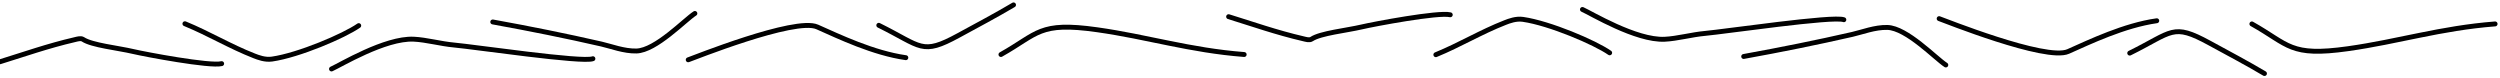
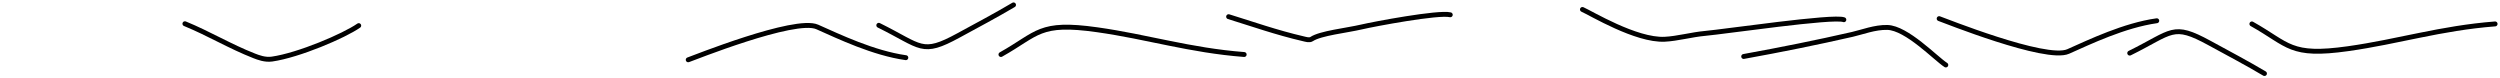
<svg xmlns="http://www.w3.org/2000/svg" width="510" height="16" viewBox="0 0 510 16" fill="none">
  <path d="M250.636 3.402C255.571 4.922 260.358 6.628 265.869 7.907C266.385 8.027 267.124 8.266 267.564 7.974C269.39 6.763 274.666 6.228 277.834 5.485C280.253 4.917 293.454 2.424 295.854 3.017" stroke="black" stroke-linecap="round" />
  <path d="M322.817 1.931C324.493 2.655 333.756 8.287 339.592 8.008C342.186 7.885 345.095 7.057 347.839 6.813C351.879 6.454 374.058 3.184 376.145 4.024" stroke="black" stroke-linecap="round" />
  <path d="M395.586 3.8C396.256 4.006 417.381 12.515 421.906 10.504C426.305 8.549 433.377 5.158 439.98 4.234" stroke="black" stroke-linecap="round" />
  <path d="M459.384 4.88C466.982 9.135 467.106 11.61 479.003 9.932C489.339 8.474 497.84 5.742 509 4.88" stroke="black" stroke-linecap="round" />
-   <path d="M292.912 11.16C297.883 9.12 302.05 6.559 307.045 4.604C307.882 4.277 309.259 3.746 310.676 3.949C316.126 4.73 325.388 8.686 328.372 10.775" stroke="black" stroke-linecap="round" />
  <path d="M355.712 11.522C363.444 10.118 370.661 8.667 377.894 7.011C379.871 6.559 382.493 5.533 385.018 5.597C388.984 5.697 394.888 11.943 396.946 13.255" stroke="black" stroke-linecap="round" />
  <path d="M434.463 10.837C443.287 6.483 443.152 4.646 450.723 8.77C454.495 10.825 458.43 12.91 461.951 15" stroke="black" stroke-linecap="round" />
-   <path d="M0 12.598C4.936 11.078 9.722 9.372 15.233 8.093C15.749 7.973 16.489 7.734 16.928 8.026C18.754 9.237 24.031 9.772 27.198 10.515C29.618 11.083 42.819 13.576 45.219 12.983" stroke="black" stroke-linecap="round" />
-   <path d="M67.627 14.069C69.303 13.345 78.566 7.713 84.402 7.992C86.995 8.115 89.905 8.943 92.649 9.187C96.689 9.546 118.868 12.816 120.954 11.976" stroke="black" stroke-linecap="round" />
  <path d="M140.396 12.2C141.066 11.994 162.191 3.485 166.716 5.496C171.115 7.451 178.187 10.841 184.79 11.766" stroke="black" stroke-linecap="round" />
  <path d="M204.193 11.12C211.792 6.865 211.916 4.39 223.813 6.068C234.149 7.526 242.649 10.258 253.81 11.12" stroke="black" stroke-linecap="round" />
  <path d="M37.721 4.84C42.693 6.88 46.86 9.441 51.855 11.396C52.691 11.723 54.069 12.254 55.486 12.051C60.936 11.27 70.198 7.314 73.182 5.225" stroke="black" stroke-linecap="round" />
-   <path d="M100.522 4.478C108.254 5.882 115.471 7.333 122.704 8.989C124.681 9.441 127.303 10.467 129.828 10.403C133.794 10.303 139.698 4.057 141.755 2.745" stroke="black" stroke-linecap="round" />
  <path d="M179.272 5.163C188.096 9.517 187.962 11.354 195.533 7.23C199.305 5.175 203.24 3.09 206.761 1" stroke="black" stroke-linecap="round" />
</svg>